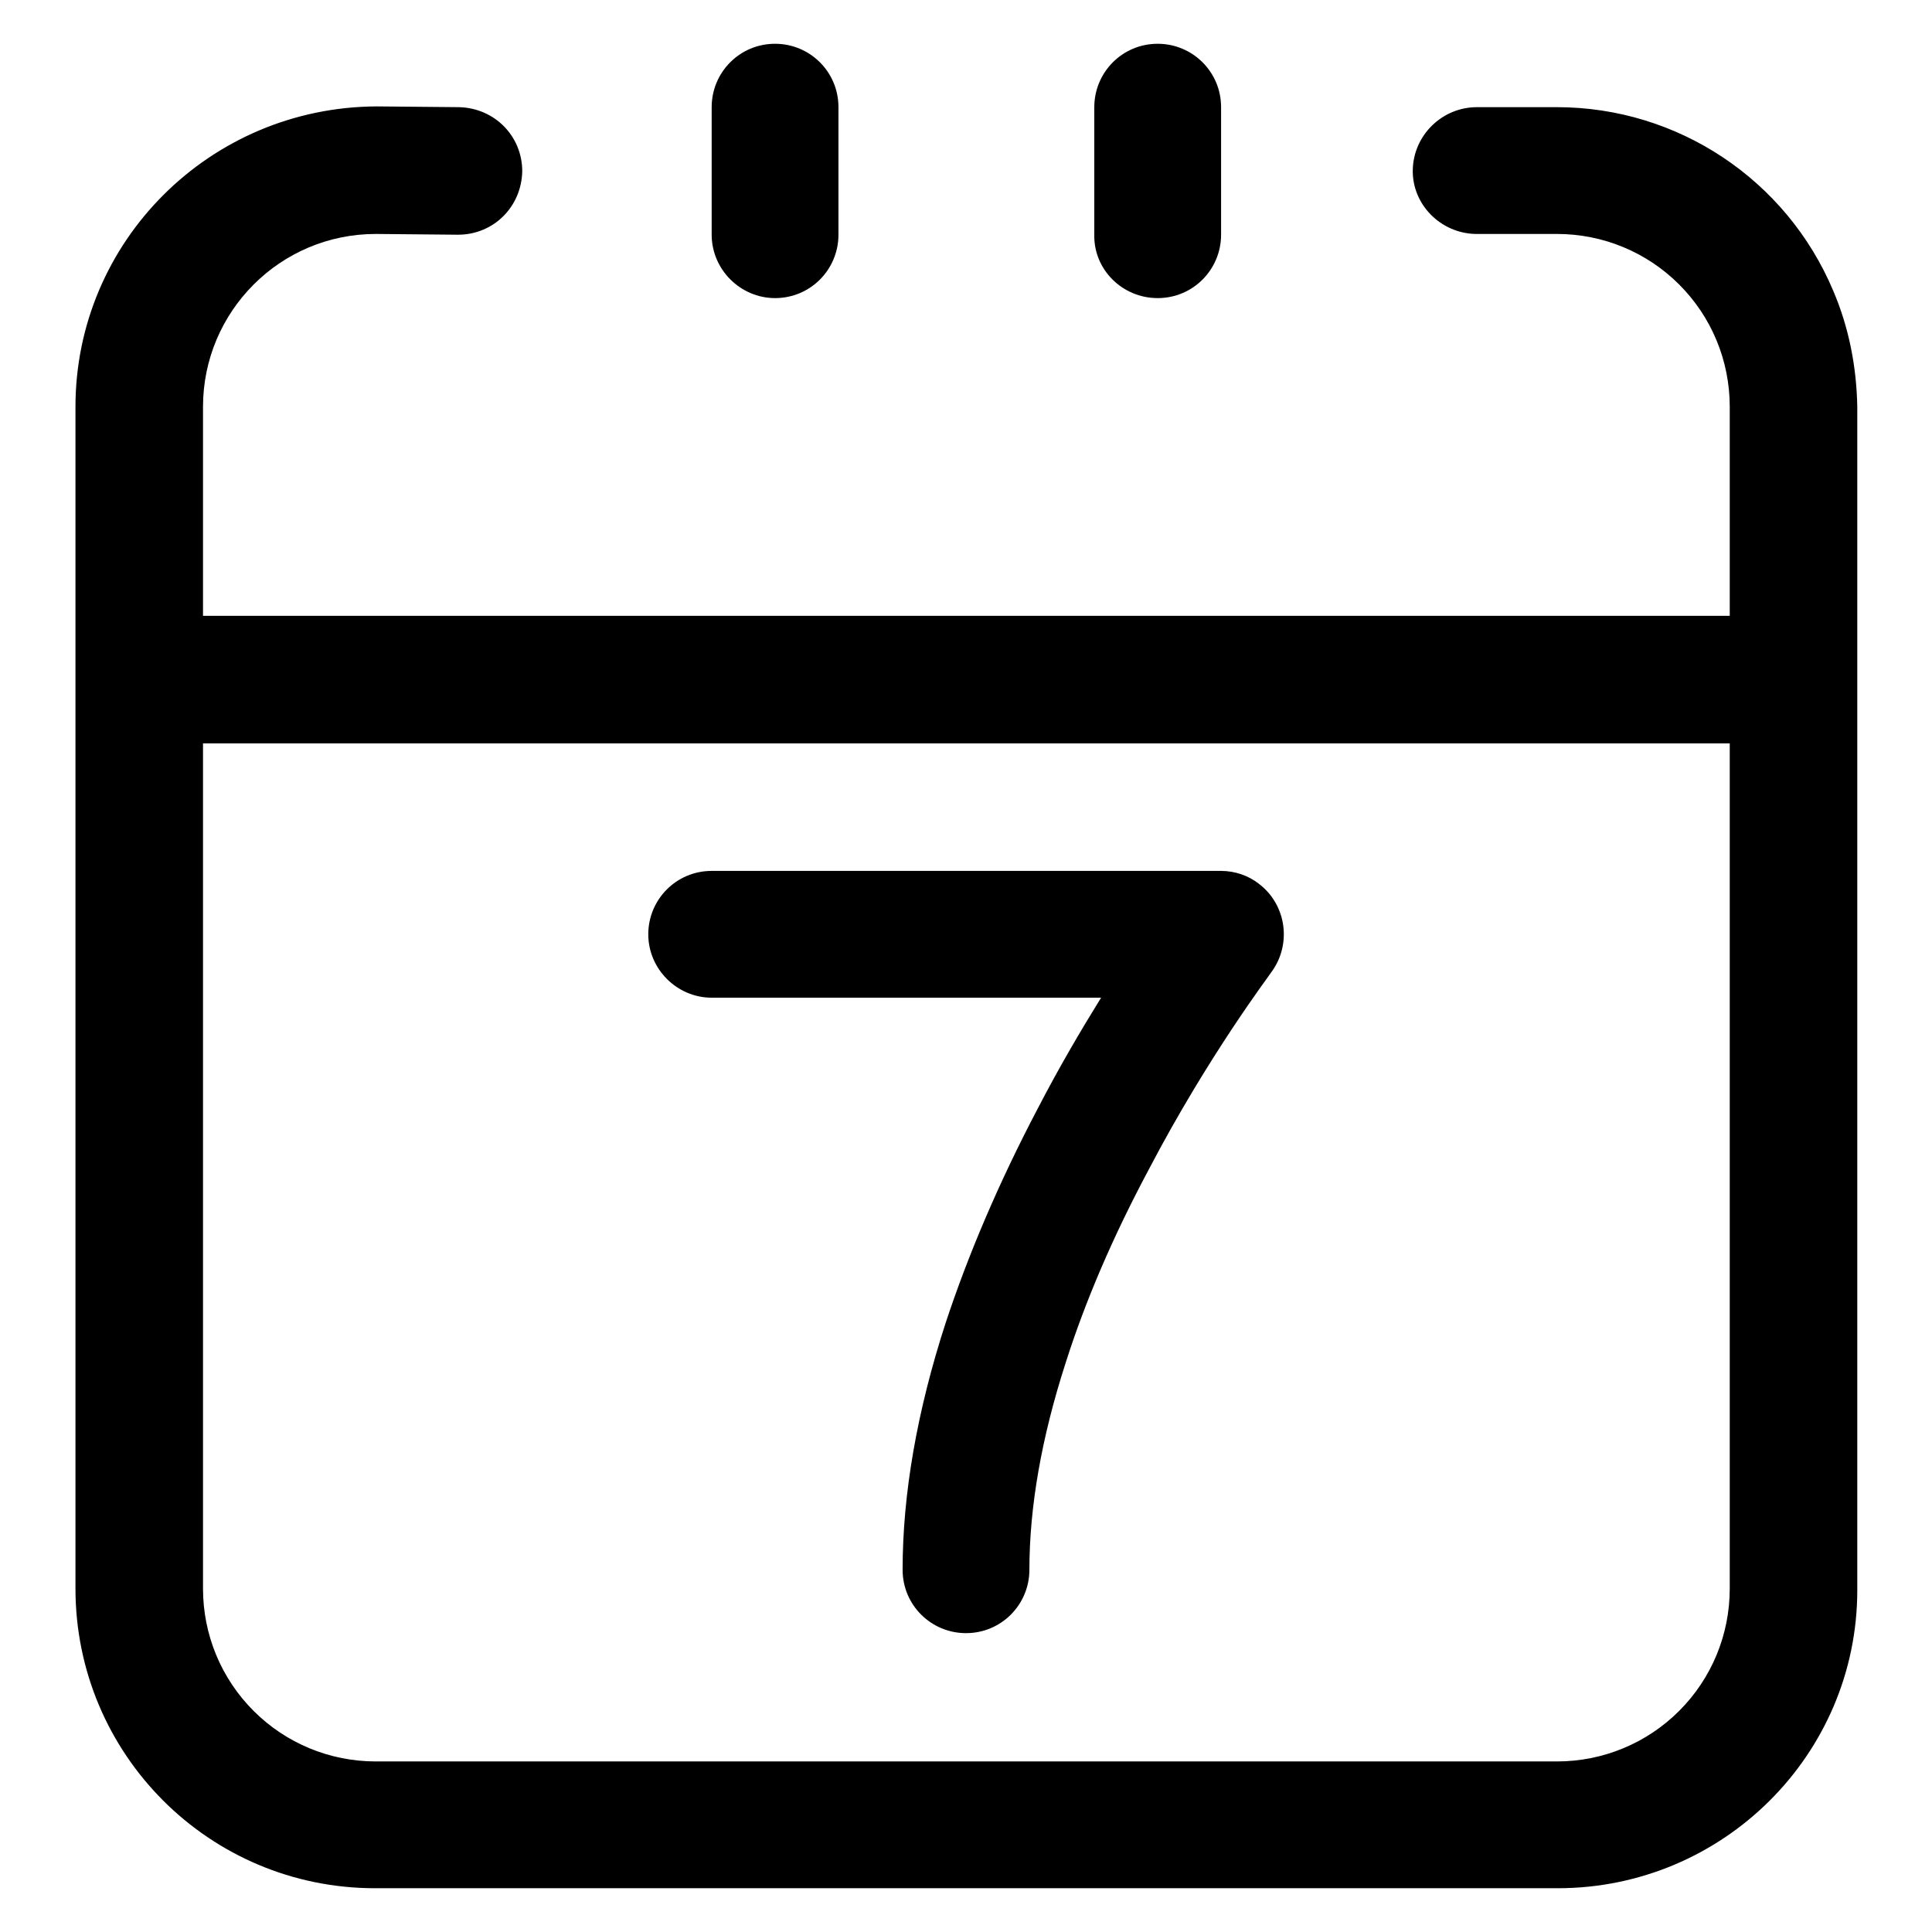
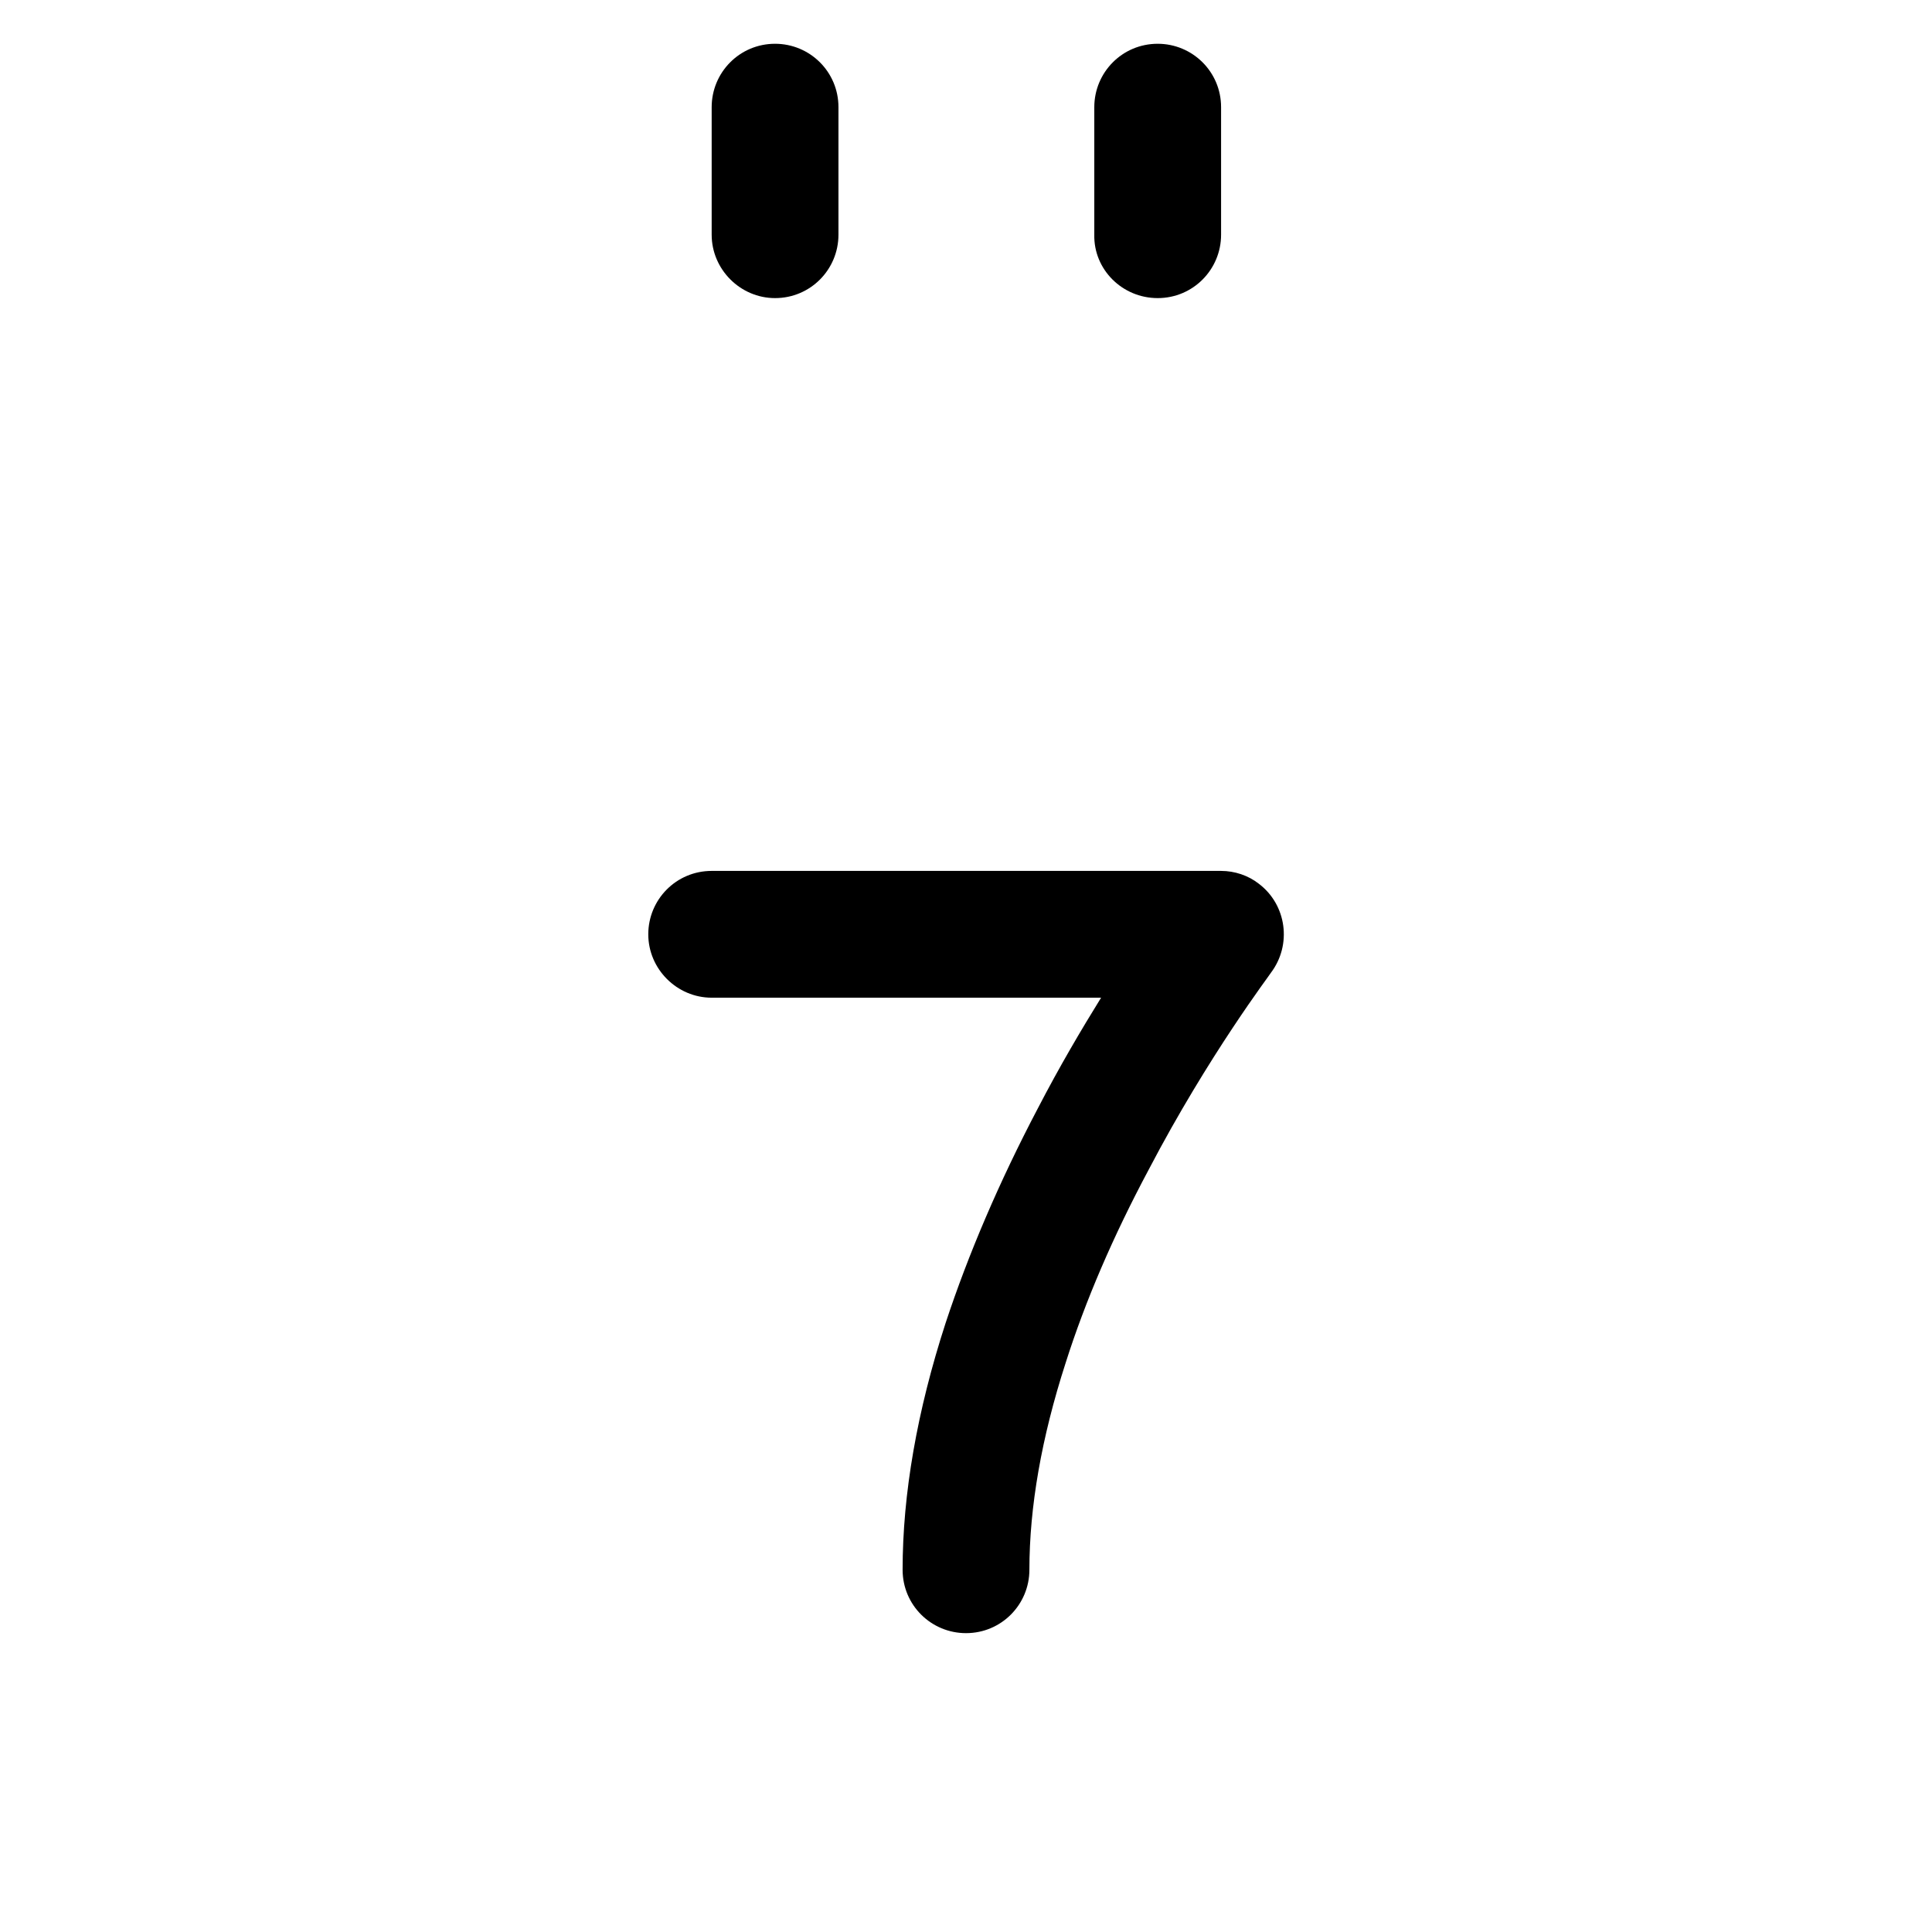
<svg xmlns="http://www.w3.org/2000/svg" version="1.1" x="0px" y="0px" viewBox="0 0 256 256" enable-background="new 0 0 256 256" xml:space="preserve">
  <g>
-     <path fill="#000000" d="M242.9,38.5c-6.2-14.7-20.6-24.3-36.6-24.3l-10.6,0c-4.6,0-8.4,3.7-8.5,8.3s3.7,8.4,8.3,8.5 c0.1,0,0.1,0,0.2,0h10.6c6.1,0,11.9,2.4,16.2,6.7c4.3,4.3,6.7,10.1,6.7,16.2v27.7l-202.3,0l0,0V53.9c0-12.6,10.2-22.9,22.9-22.9 l10.8,0.1h0.1c4.7,0,8.4-3.7,8.5-8.4c0-4.7-3.7-8.4-8.4-8.5l-10.8-0.1h-0.1C27.8,14.2,10,32,10,53.9c0,0,0,0,0,0v156.6 c0,21.9,17.7,39.7,39.7,39.7c0,0,0.1,0,0.1,0h156.6c21.9,0,39.7-17.7,39.7-39.5c0-0.1,0-0.1,0-0.2V53.9 C246,48.6,245,43.4,242.9,38.5z M222.5,226.7c-4.3,4.3-10.1,6.7-16.2,6.7H49.8c-6.1,0-11.9-2.4-16.2-6.7 c-4.3-4.3-6.7-10.1-6.7-16.2v-112h0l202.3,0v112C229.2,216.6,226.8,222.4,222.5,226.7L222.5,226.7z" />
    <path fill="#000000" d="M102.7,39.5c4.7,0,8.4-3.8,8.4-8.4l0,0V14.2c0-4.7-3.8-8.4-8.4-8.4c-4.7,0-8.4,3.8-8.4,8.4v16.9 C94.3,35.7,98.1,39.5,102.7,39.5L102.7,39.5z M153.4,39.5c4.7,0,8.4-3.8,8.4-8.4l0,0V14.2c0-4.7-3.8-8.4-8.4-8.4 c-4.7,0-8.4,3.8-8.4,8.4v16.9C144.9,35.7,148.7,39.5,153.4,39.5L153.4,39.5z M161.8,115.4H94.3c-4.7,0-8.4,3.8-8.4,8.4 c0,4.6,3.8,8.4,8.4,8.4h51.6c-2.6,4.2-5.5,9.1-8.4,14.7c-5.1,9.7-9.2,19.3-12.2,28.4c-3.8,11.7-5.7,22.7-5.7,32.7 c0,4.7,3.8,8.4,8.4,8.4c4.7,0,8.4-3.8,8.4-8.4c0-8.3,1.6-17.5,4.8-27.4c2.6-8.2,6.3-16.8,11-25.6c8-15.3,16.2-26,16.2-26.1 c2.8-3.7,2.1-9-1.6-11.8C165.4,116,163.6,115.4,161.8,115.4z" />
  </g>
</svg>